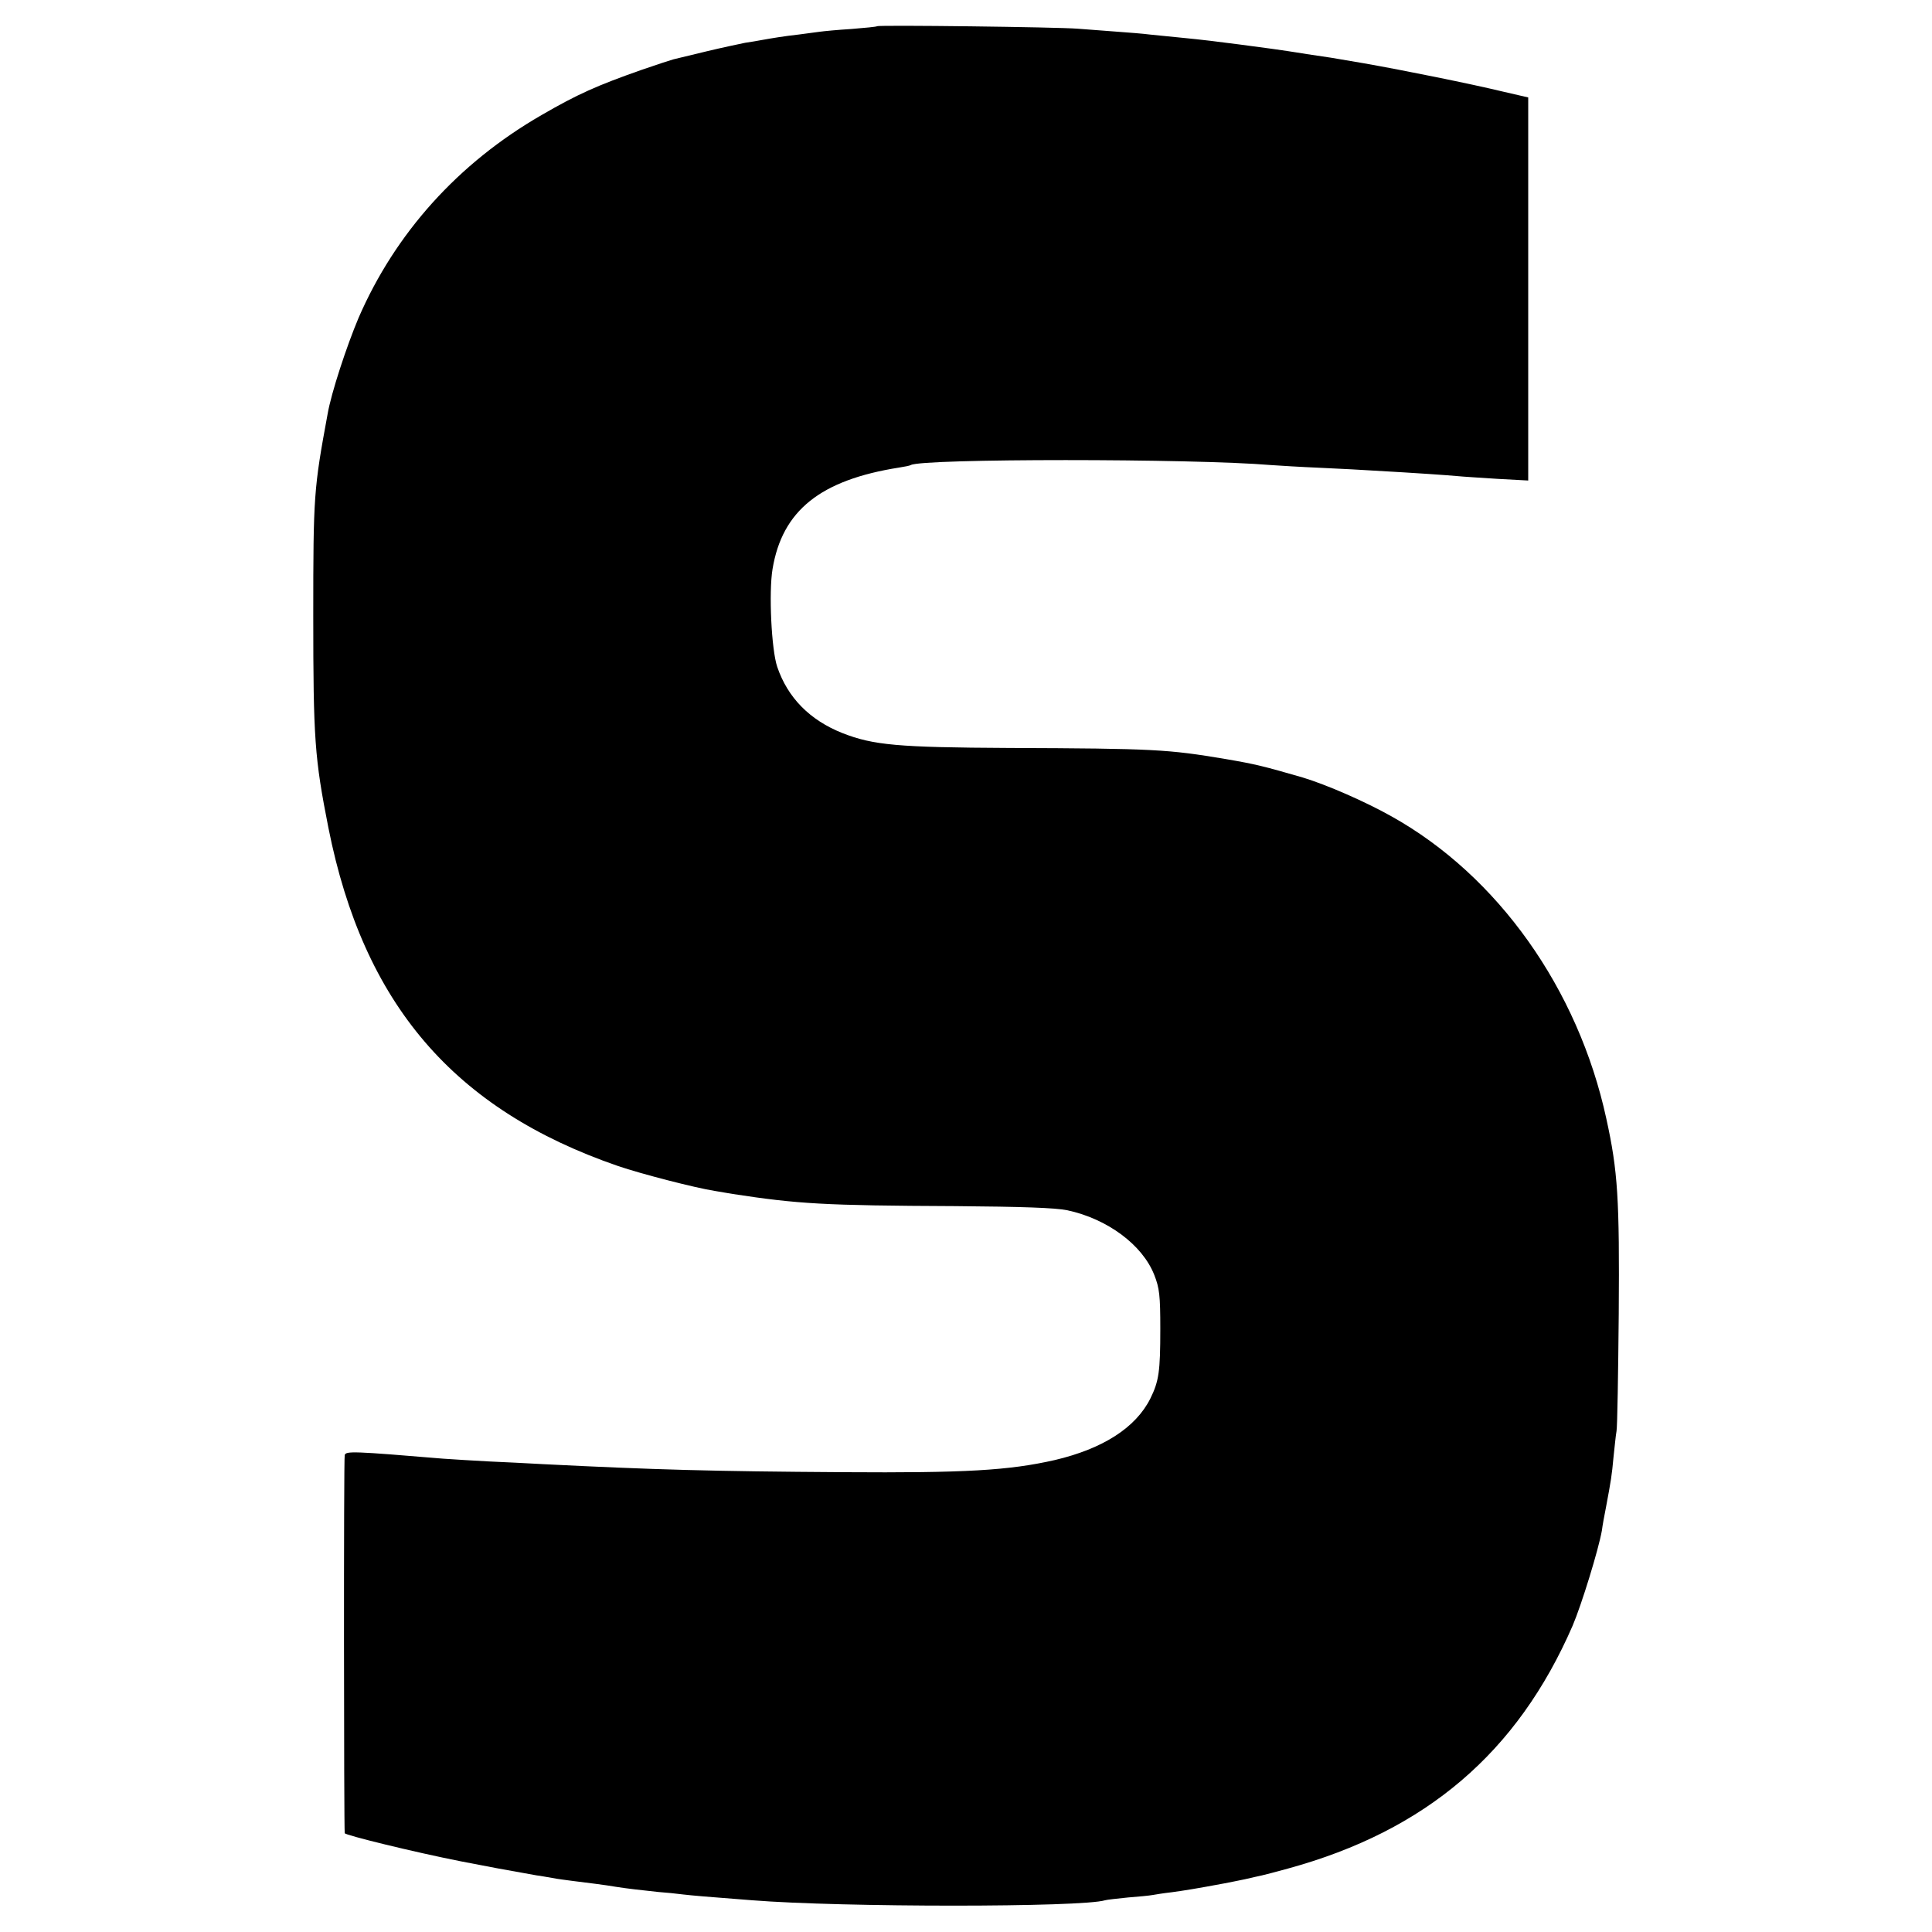
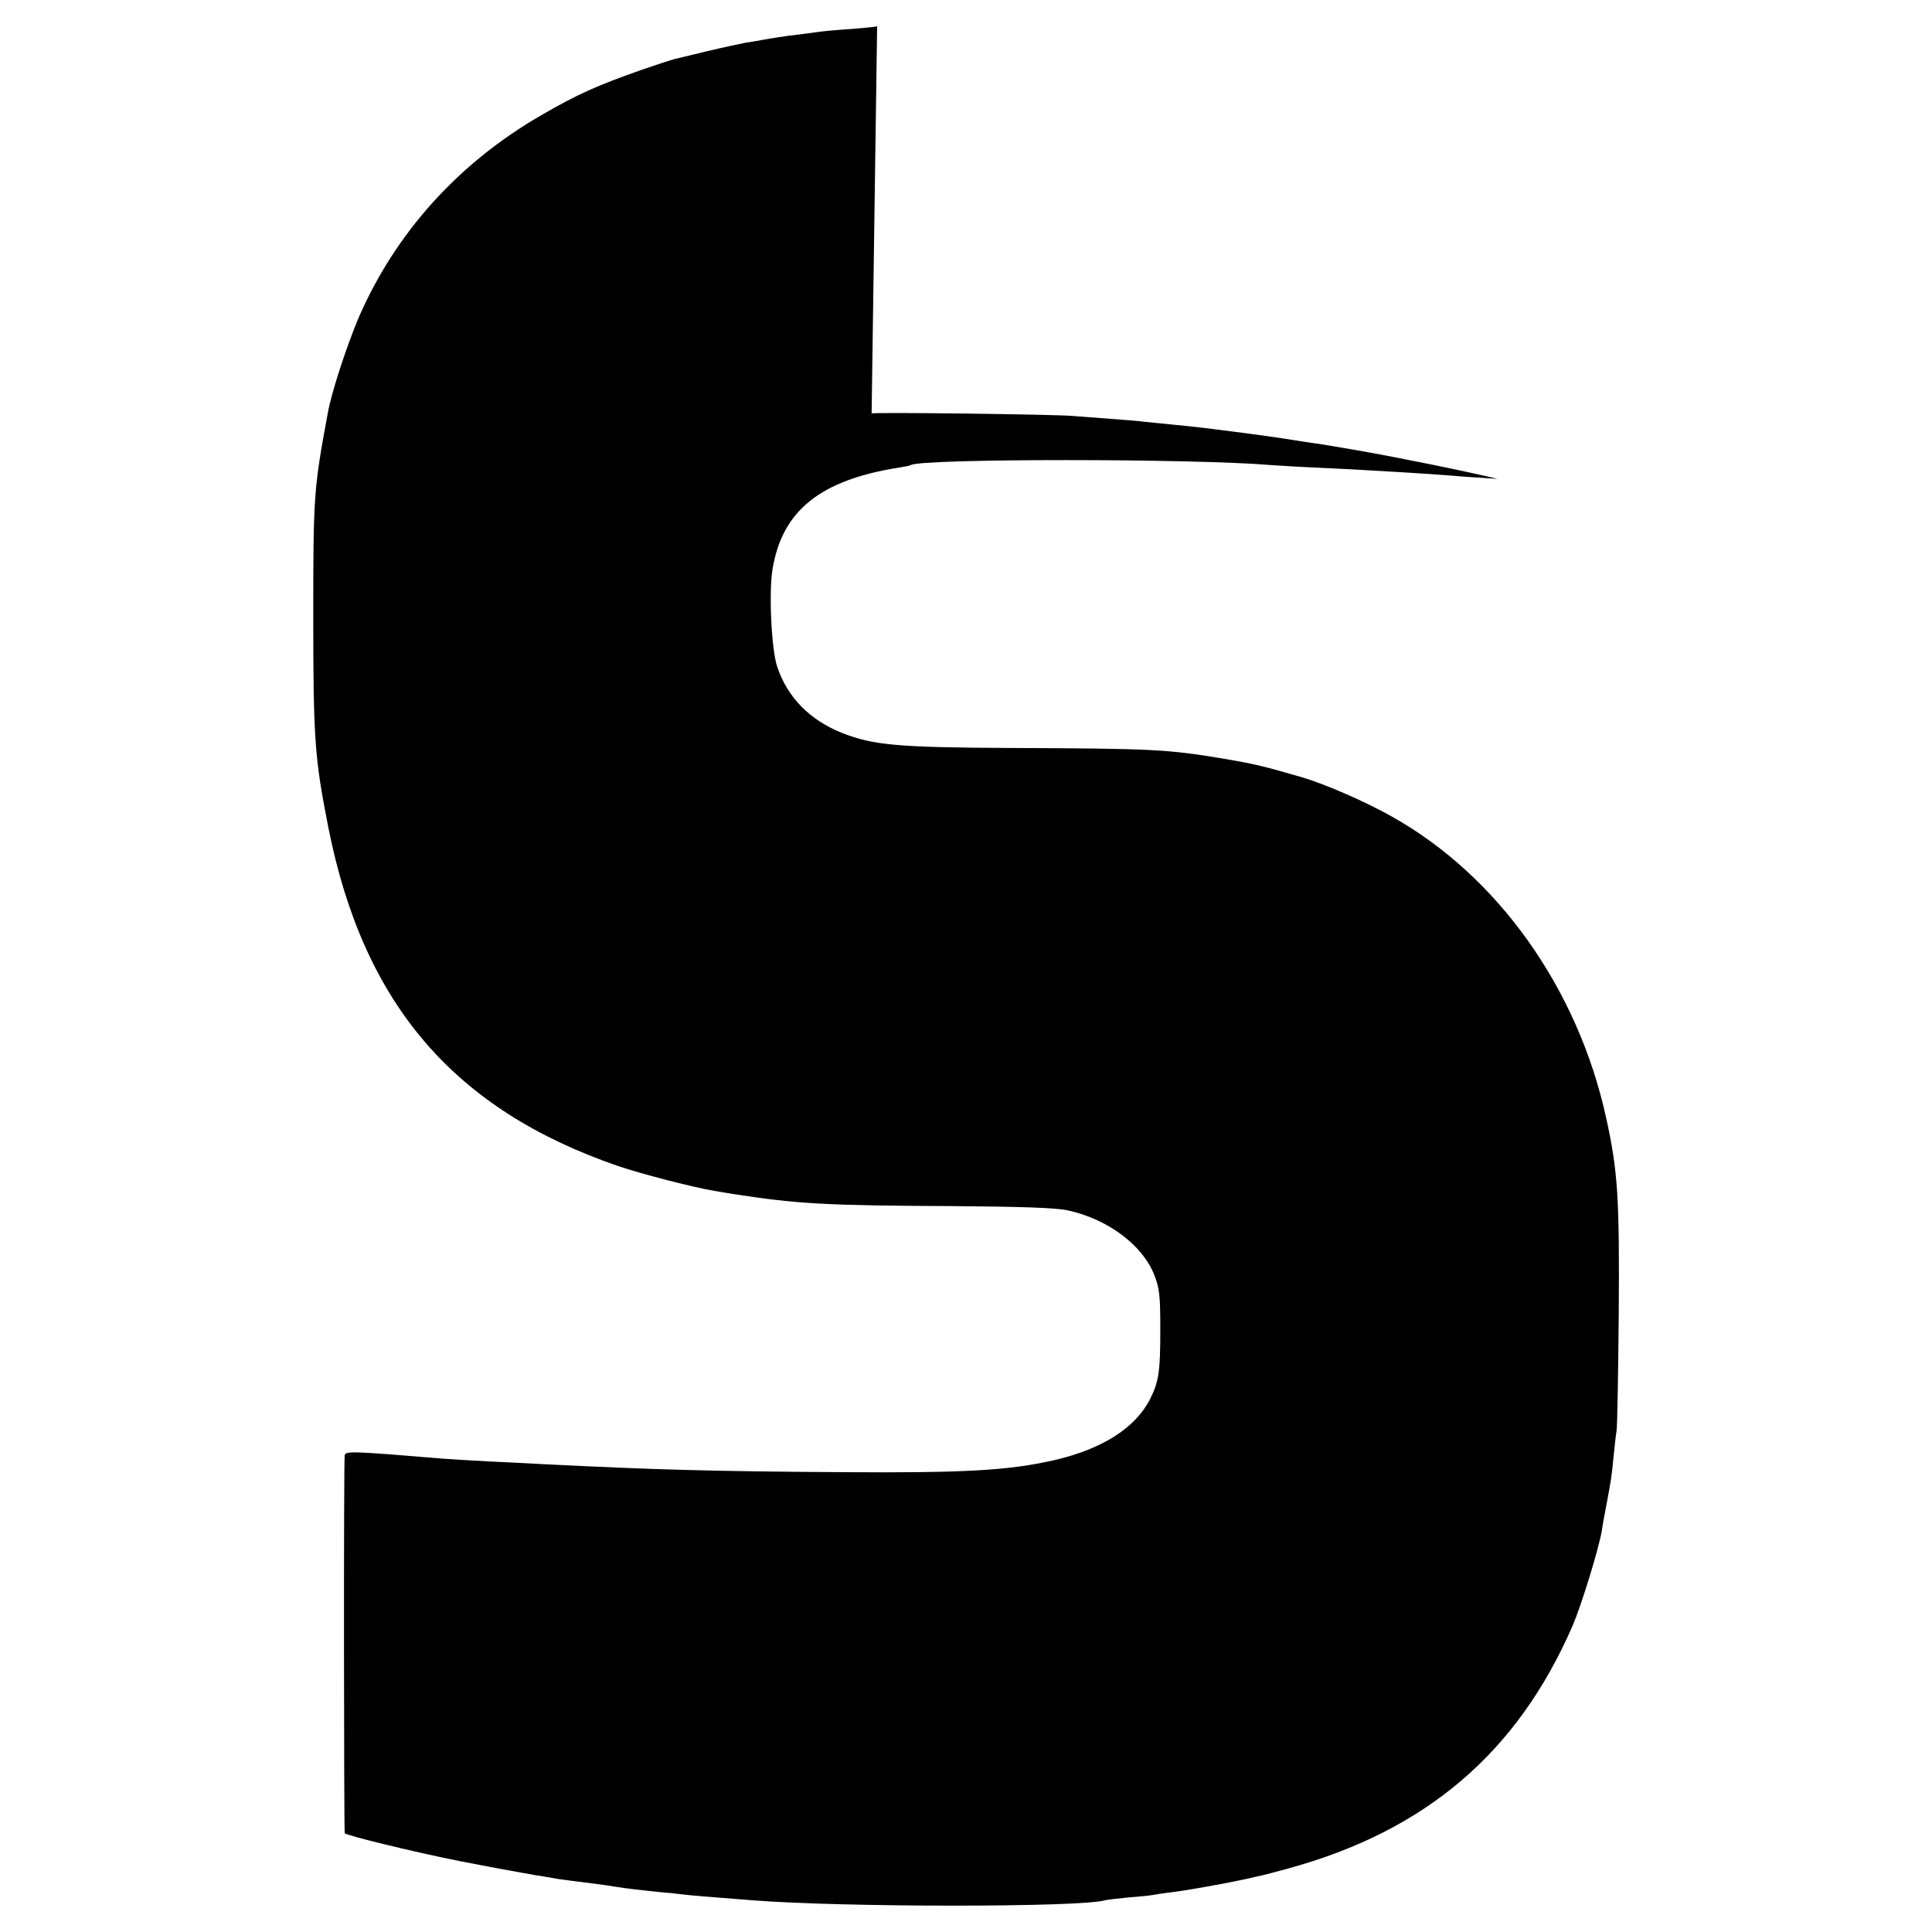
<svg xmlns="http://www.w3.org/2000/svg" version="1.0" width="700pt" height="700pt" viewBox="0 0 700 700" preserveAspectRatio="xMidYMid meet">
  <g transform="translate(0,700) scale(0.1,-0.1)" fill="#000000" stroke="none">
-     <path d="M3178 6905 c-2 -2 -43 -6 -93 -10 -49 -3 -101 -8 -115 -10 -14 -2 -47 -6 -75 -10 -54 -6 -96 -13 -135 -20 -14 -3 -41 -7 -60 -10 -19 -4 -82 -17 -140 -31 -58 -14 -112 -27 -120 -29 -8 -2 -60 -19 -115 -38 -162 -57 -232 -88 -363 -164 -302 -174 -530 -428 -663 -735 -43 -102 -99 -272 -112 -348 -50 -271 -52 -294 -52 -730 0 -448 5 -517 55 -770 127 -638 454 -1020 1050 -1225 82 -28 279 -79 350 -90 25 -4 54 -9 65 -11 235 -36 330 -42 805 -44 243 -2 363 -6 407 -15 145 -31 272 -125 315 -234 19 -48 22 -75 22 -196 0 -154 -5 -189 -36 -252 -53 -106 -172 -182 -346 -223 -167 -38 -325 -47 -767 -44 -476 3 -686 9 -1085 29 -58 3 -148 8 -200 10 -52 3 -126 7 -165 10 -323 27 -352 28 -356 13 -4 -10 -3 -1346 0 -1370 1 -7 249 -68 421 -102 107 -21 157 -30 275 -51 11 -1 36 -6 55 -9 19 -4 53 -8 75 -11 49 -6 121 -15 155 -21 36 -6 98 -13 155 -19 28 -2 68 -6 90 -9 35 -4 80 -8 250 -21 325 -26 1196 -26 1279 0 6 2 43 6 82 10 39 3 80 7 90 9 11 2 42 7 69 10 45 6 94 14 190 32 17 3 50 10 75 15 25 6 53 12 62 14 9 2 52 13 95 25 500 137 831 420 1031 880 32 75 94 276 106 345 2 17 9 55 15 85 18 96 21 114 27 180 4 36 8 79 11 95 3 17 6 208 8 425 3 416 -3 516 -45 707 -102 470 -393 880 -778 1095 -96 54 -236 115 -322 141 -142 41 -169 48 -280 67 -209 35 -256 38 -785 40 -401 2 -491 10 -603 54 -118 47 -198 128 -236 240 -21 62 -31 270 -17 354 35 212 173 323 459 368 20 3 39 7 42 9 39 24 1022 24 1305 0 28 -2 109 -7 180 -10 72 -3 157 -8 190 -10 161 -9 273 -17 305 -20 19 -2 85 -6 146 -10 l111 -6 0 694 0 694 -91 21 c-116 28 -358 77 -506 103 -115 20 -129 22 -205 33 -22 4 -53 8 -70 11 -33 5 -61 9 -175 24 -78 10 -122 16 -225 26 -33 3 -78 8 -100 10 -22 3 -74 7 -115 10 -41 3 -106 8 -145 11 -72 6 -722 14 -727 9z" />
+     <path d="M3178 6905 c-2 -2 -43 -6 -93 -10 -49 -3 -101 -8 -115 -10 -14 -2 -47 -6 -75 -10 -54 -6 -96 -13 -135 -20 -14 -3 -41 -7 -60 -10 -19 -4 -82 -17 -140 -31 -58 -14 -112 -27 -120 -29 -8 -2 -60 -19 -115 -38 -162 -57 -232 -88 -363 -164 -302 -174 -530 -428 -663 -735 -43 -102 -99 -272 -112 -348 -50 -271 -52 -294 -52 -730 0 -448 5 -517 55 -770 127 -638 454 -1020 1050 -1225 82 -28 279 -79 350 -90 25 -4 54 -9 65 -11 235 -36 330 -42 805 -44 243 -2 363 -6 407 -15 145 -31 272 -125 315 -234 19 -48 22 -75 22 -196 0 -154 -5 -189 -36 -252 -53 -106 -172 -182 -346 -223 -167 -38 -325 -47 -767 -44 -476 3 -686 9 -1085 29 -58 3 -148 8 -200 10 -52 3 -126 7 -165 10 -323 27 -352 28 -356 13 -4 -10 -3 -1346 0 -1370 1 -7 249 -68 421 -102 107 -21 157 -30 275 -51 11 -1 36 -6 55 -9 19 -4 53 -8 75 -11 49 -6 121 -15 155 -21 36 -6 98 -13 155 -19 28 -2 68 -6 90 -9 35 -4 80 -8 250 -21 325 -26 1196 -26 1279 0 6 2 43 6 82 10 39 3 80 7 90 9 11 2 42 7 69 10 45 6 94 14 190 32 17 3 50 10 75 15 25 6 53 12 62 14 9 2 52 13 95 25 500 137 831 420 1031 880 32 75 94 276 106 345 2 17 9 55 15 85 18 96 21 114 27 180 4 36 8 79 11 95 3 17 6 208 8 425 3 416 -3 516 -45 707 -102 470 -393 880 -778 1095 -96 54 -236 115 -322 141 -142 41 -169 48 -280 67 -209 35 -256 38 -785 40 -401 2 -491 10 -603 54 -118 47 -198 128 -236 240 -21 62 -31 270 -17 354 35 212 173 323 459 368 20 3 39 7 42 9 39 24 1022 24 1305 0 28 -2 109 -7 180 -10 72 -3 157 -8 190 -10 161 -9 273 -17 305 -20 19 -2 85 -6 146 -10 c-116 28 -358 77 -506 103 -115 20 -129 22 -205 33 -22 4 -53 8 -70 11 -33 5 -61 9 -175 24 -78 10 -122 16 -225 26 -33 3 -78 8 -100 10 -22 3 -74 7 -115 10 -41 3 -106 8 -145 11 -72 6 -722 14 -727 9z" />
  </g>
</svg>